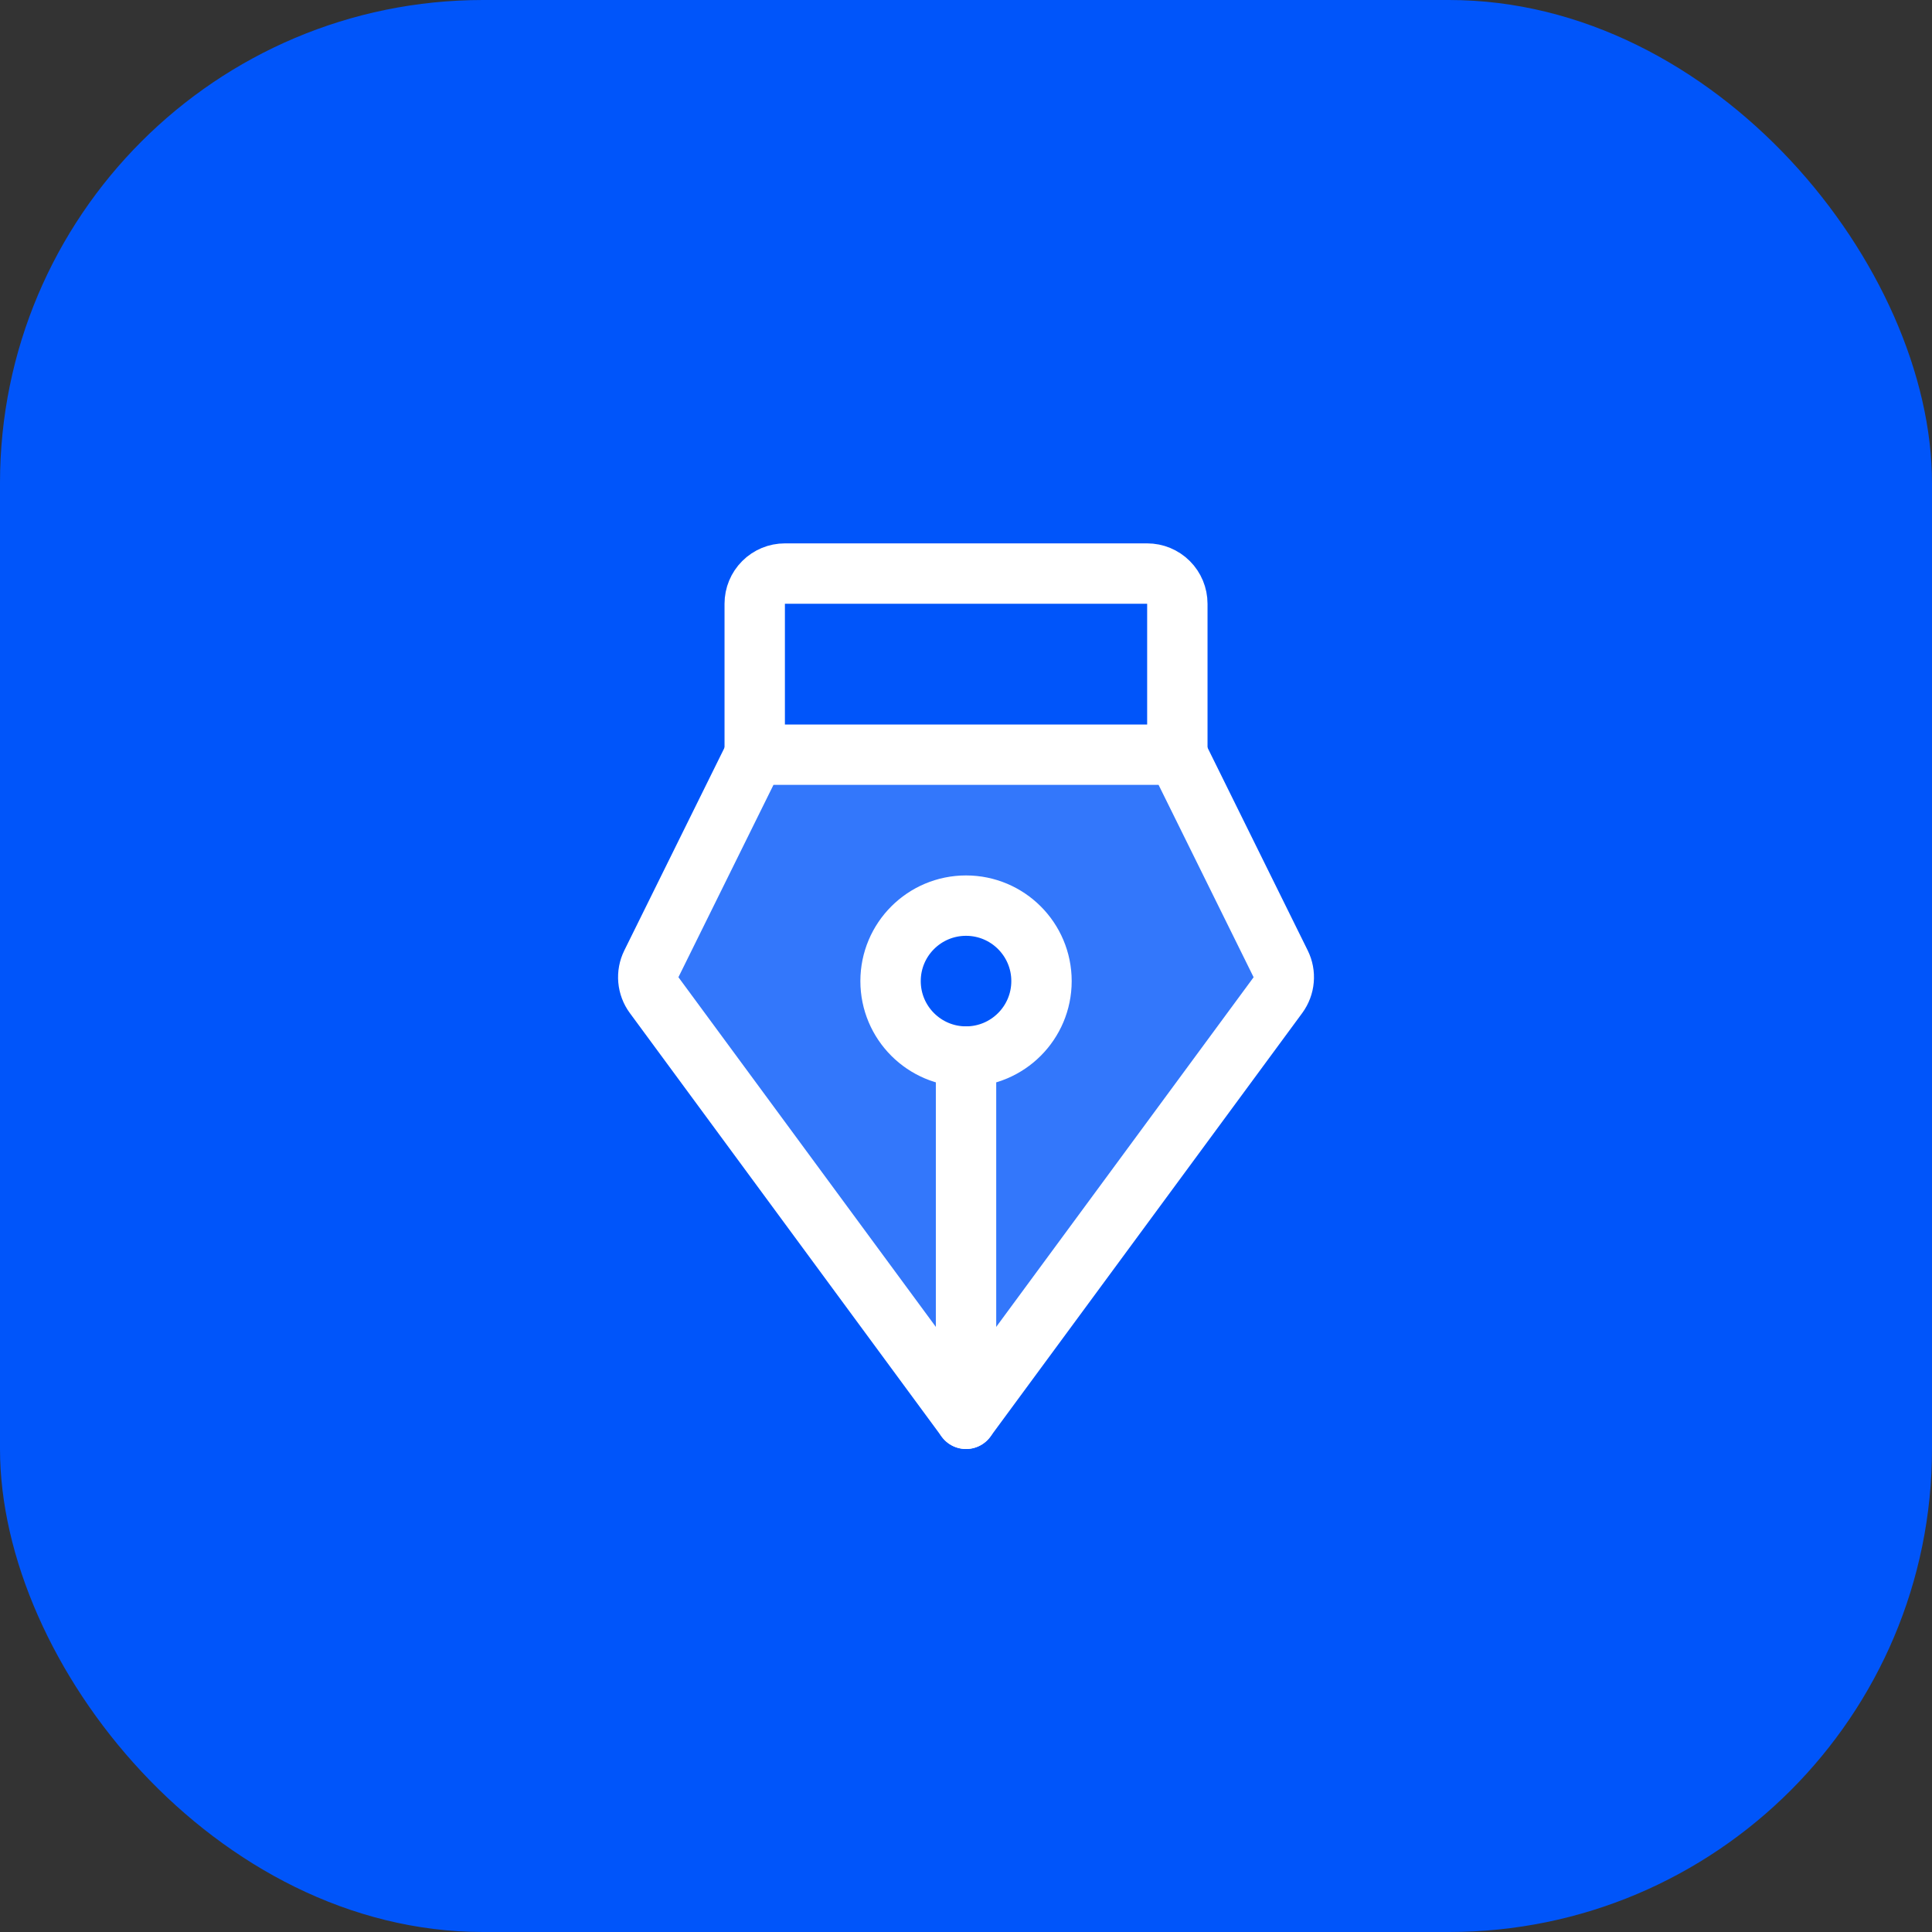
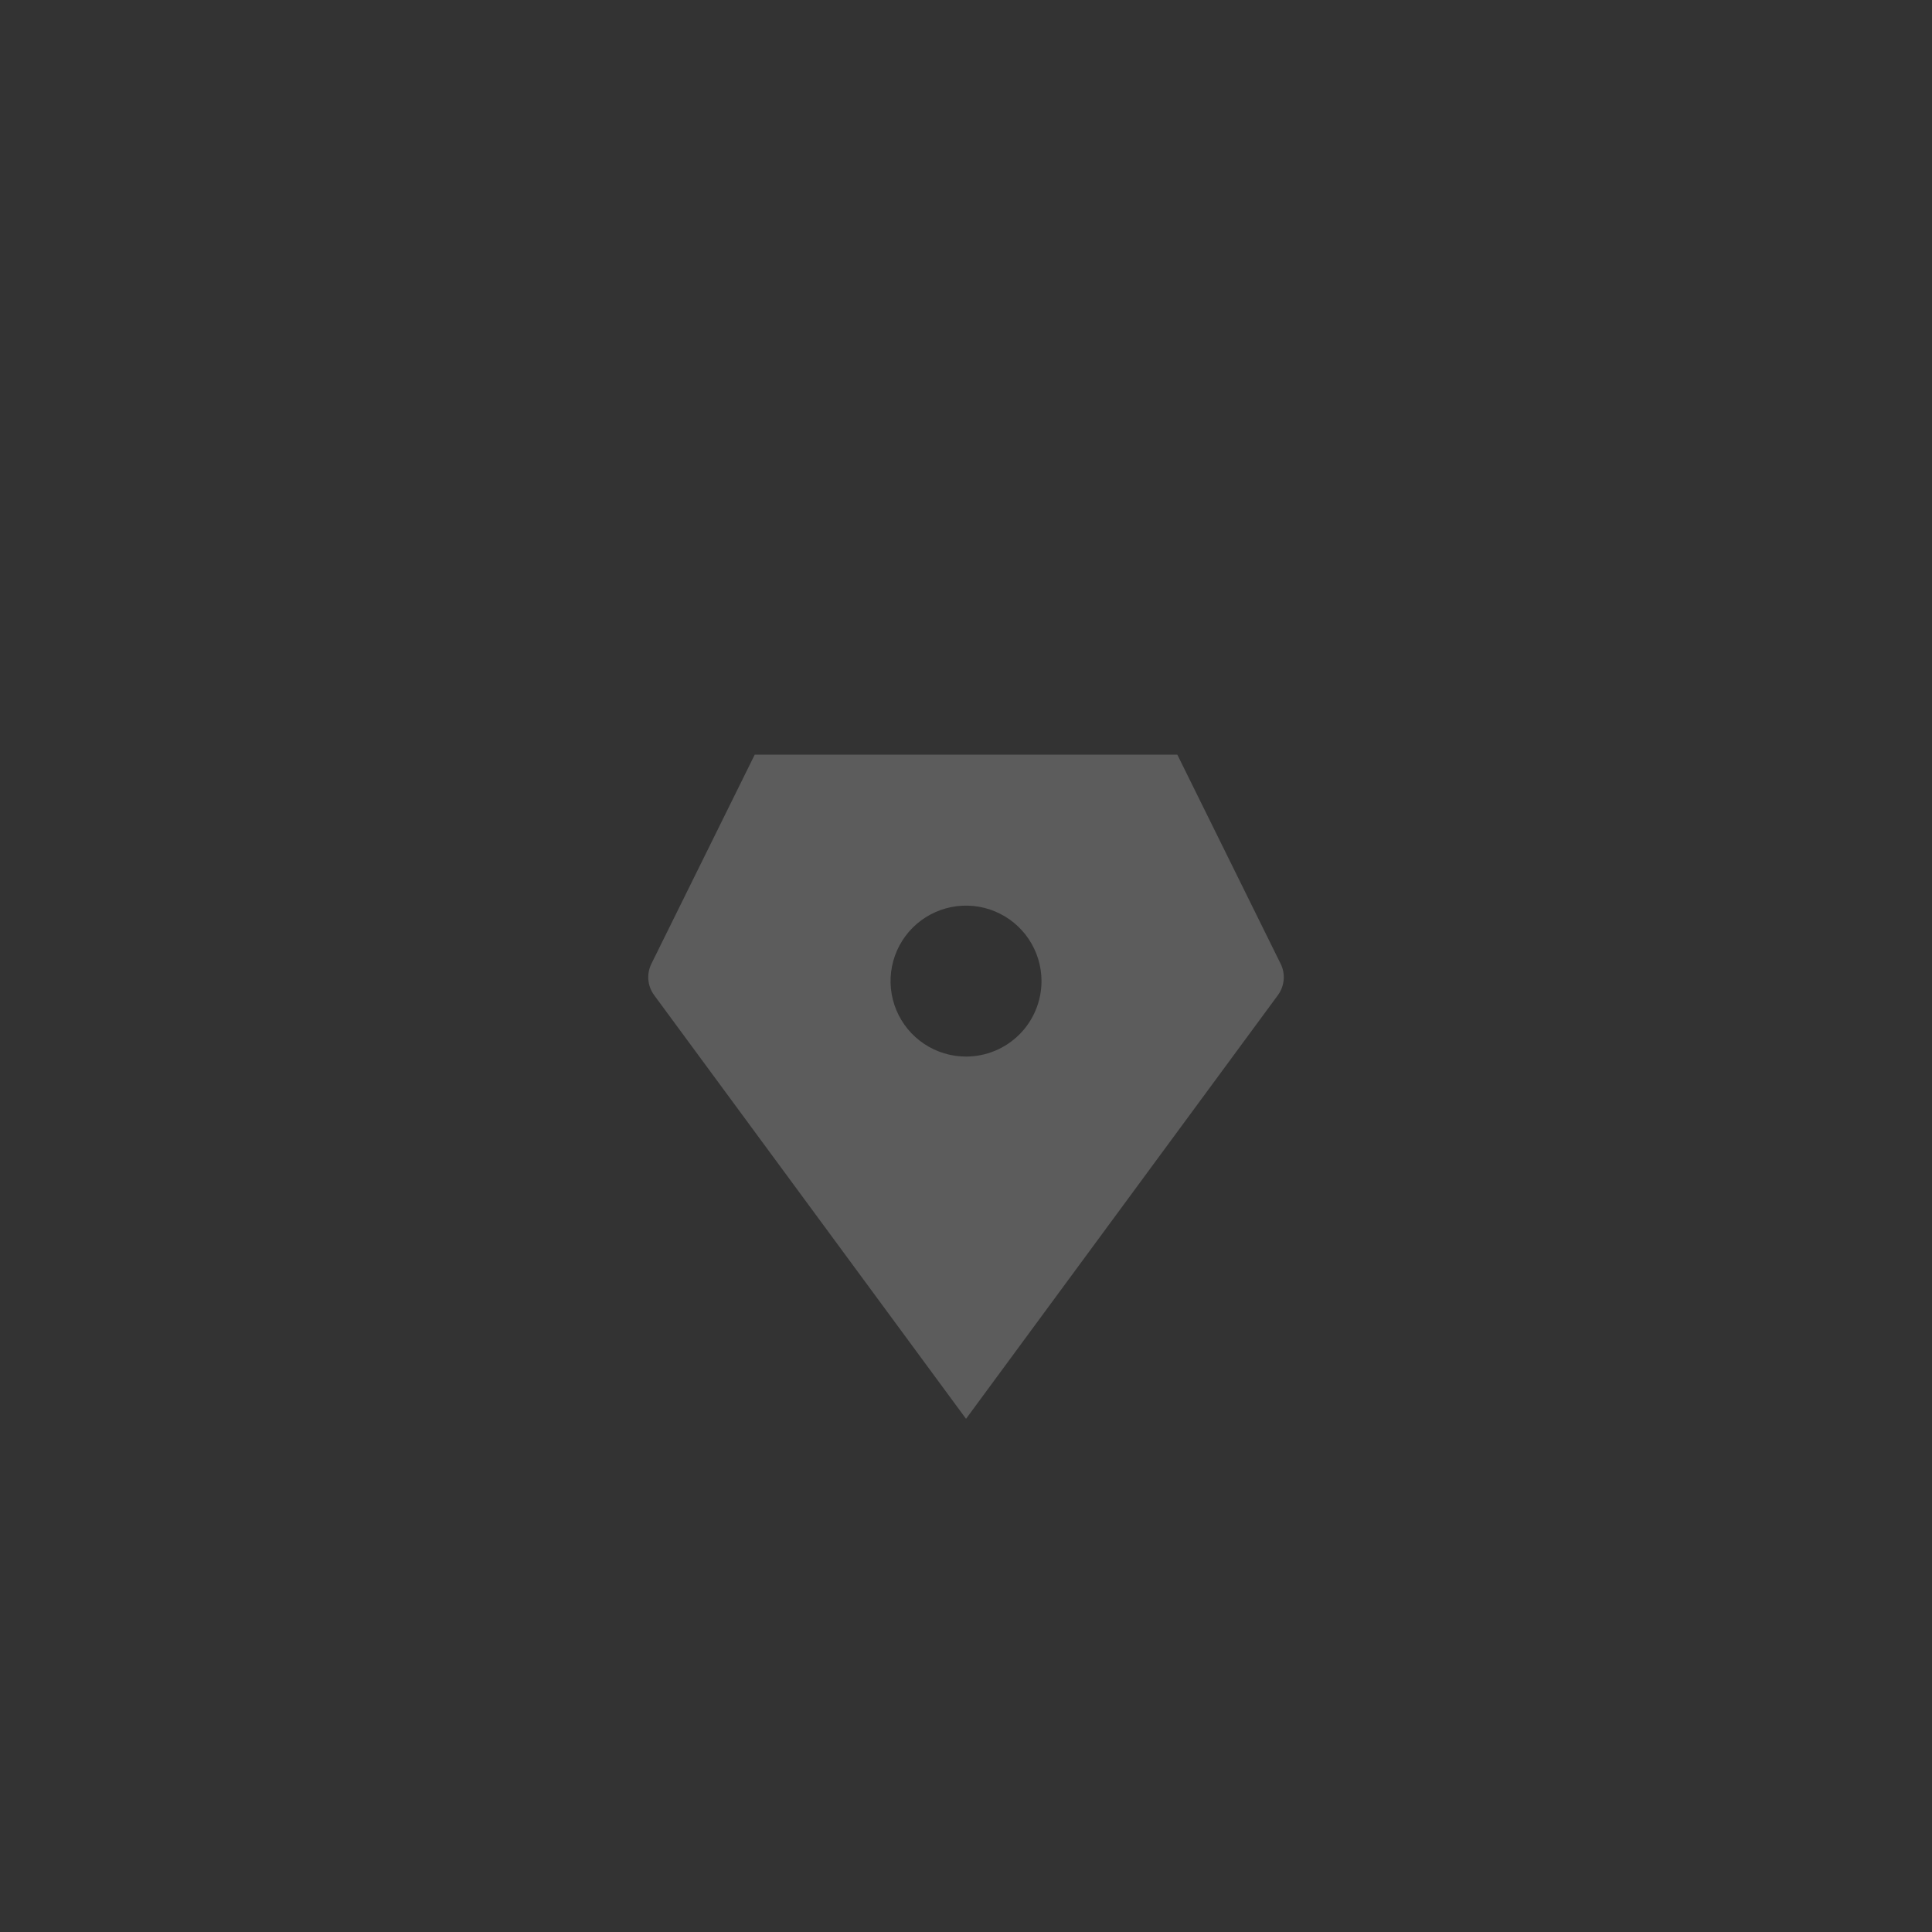
<svg xmlns="http://www.w3.org/2000/svg" width="64" height="64" viewBox="0 0 64 64" fill="none">
  <rect x="0" y="0" width="64" height="64" fill="#333333" stroke="none" />
-   <rect width="64" height="64" rx="16" fill="#0055FA" />
  <path opacity="0.2" d="M42.424 31.929L39.001 25H25.001L21.577 31.929C21.496 32.093 21.462 32.277 21.478 32.459C21.494 32.642 21.56 32.817 21.669 32.965L32.001 47L42.333 32.965C42.441 32.817 42.507 32.642 42.523 32.459C42.54 32.277 42.505 32.093 42.424 31.929ZM32.001 35C31.506 35 31.023 34.853 30.612 34.579C30.201 34.304 29.88 33.913 29.691 33.457C29.502 33 29.452 32.497 29.549 32.012C29.645 31.527 29.883 31.082 30.233 30.732C30.582 30.383 31.028 30.145 31.513 30.048C31.998 29.952 32.501 30.001 32.957 30.19C33.414 30.38 33.805 30.7 34.079 31.111C34.354 31.522 34.501 32.005 34.501 32.5C34.501 32.828 34.436 33.153 34.31 33.457C34.185 33.76 34.001 34.036 33.768 34.268C33.536 34.5 33.261 34.684 32.957 34.81C32.654 34.935 32.329 35 32.001 35Z" fill="white" />
-   <path d="M32.001 35L32.001 47" stroke="white" stroke-width="2" stroke-linecap="round" stroke-linejoin="round" />
-   <path d="M32.001 35C33.381 35 34.501 33.881 34.501 32.5C34.501 31.119 33.381 30 32.001 30C30.62 30 29.501 31.119 29.501 32.5C29.501 33.881 30.62 35 32.001 35Z" stroke="white" stroke-width="2" stroke-linecap="round" stroke-linejoin="round" />
-   <path d="M25.001 25V20C25.001 19.735 25.106 19.48 25.294 19.293C25.481 19.105 25.735 19 26.001 19H38.001C38.266 19 38.52 19.105 38.708 19.293C38.895 19.48 39.001 19.735 39.001 20V25" stroke="white" stroke-width="2" stroke-linecap="round" stroke-linejoin="round" />
-   <path d="M25.001 25L21.577 31.929C21.496 32.093 21.462 32.277 21.478 32.459C21.494 32.642 21.56 32.817 21.669 32.965L32.001 47L42.333 32.965C42.441 32.817 42.508 32.642 42.523 32.459C42.54 32.277 42.505 32.093 42.424 31.929L39.001 25H25.001Z" stroke="white" stroke-width="2" stroke-linecap="round" stroke-linejoin="round" />
</svg>